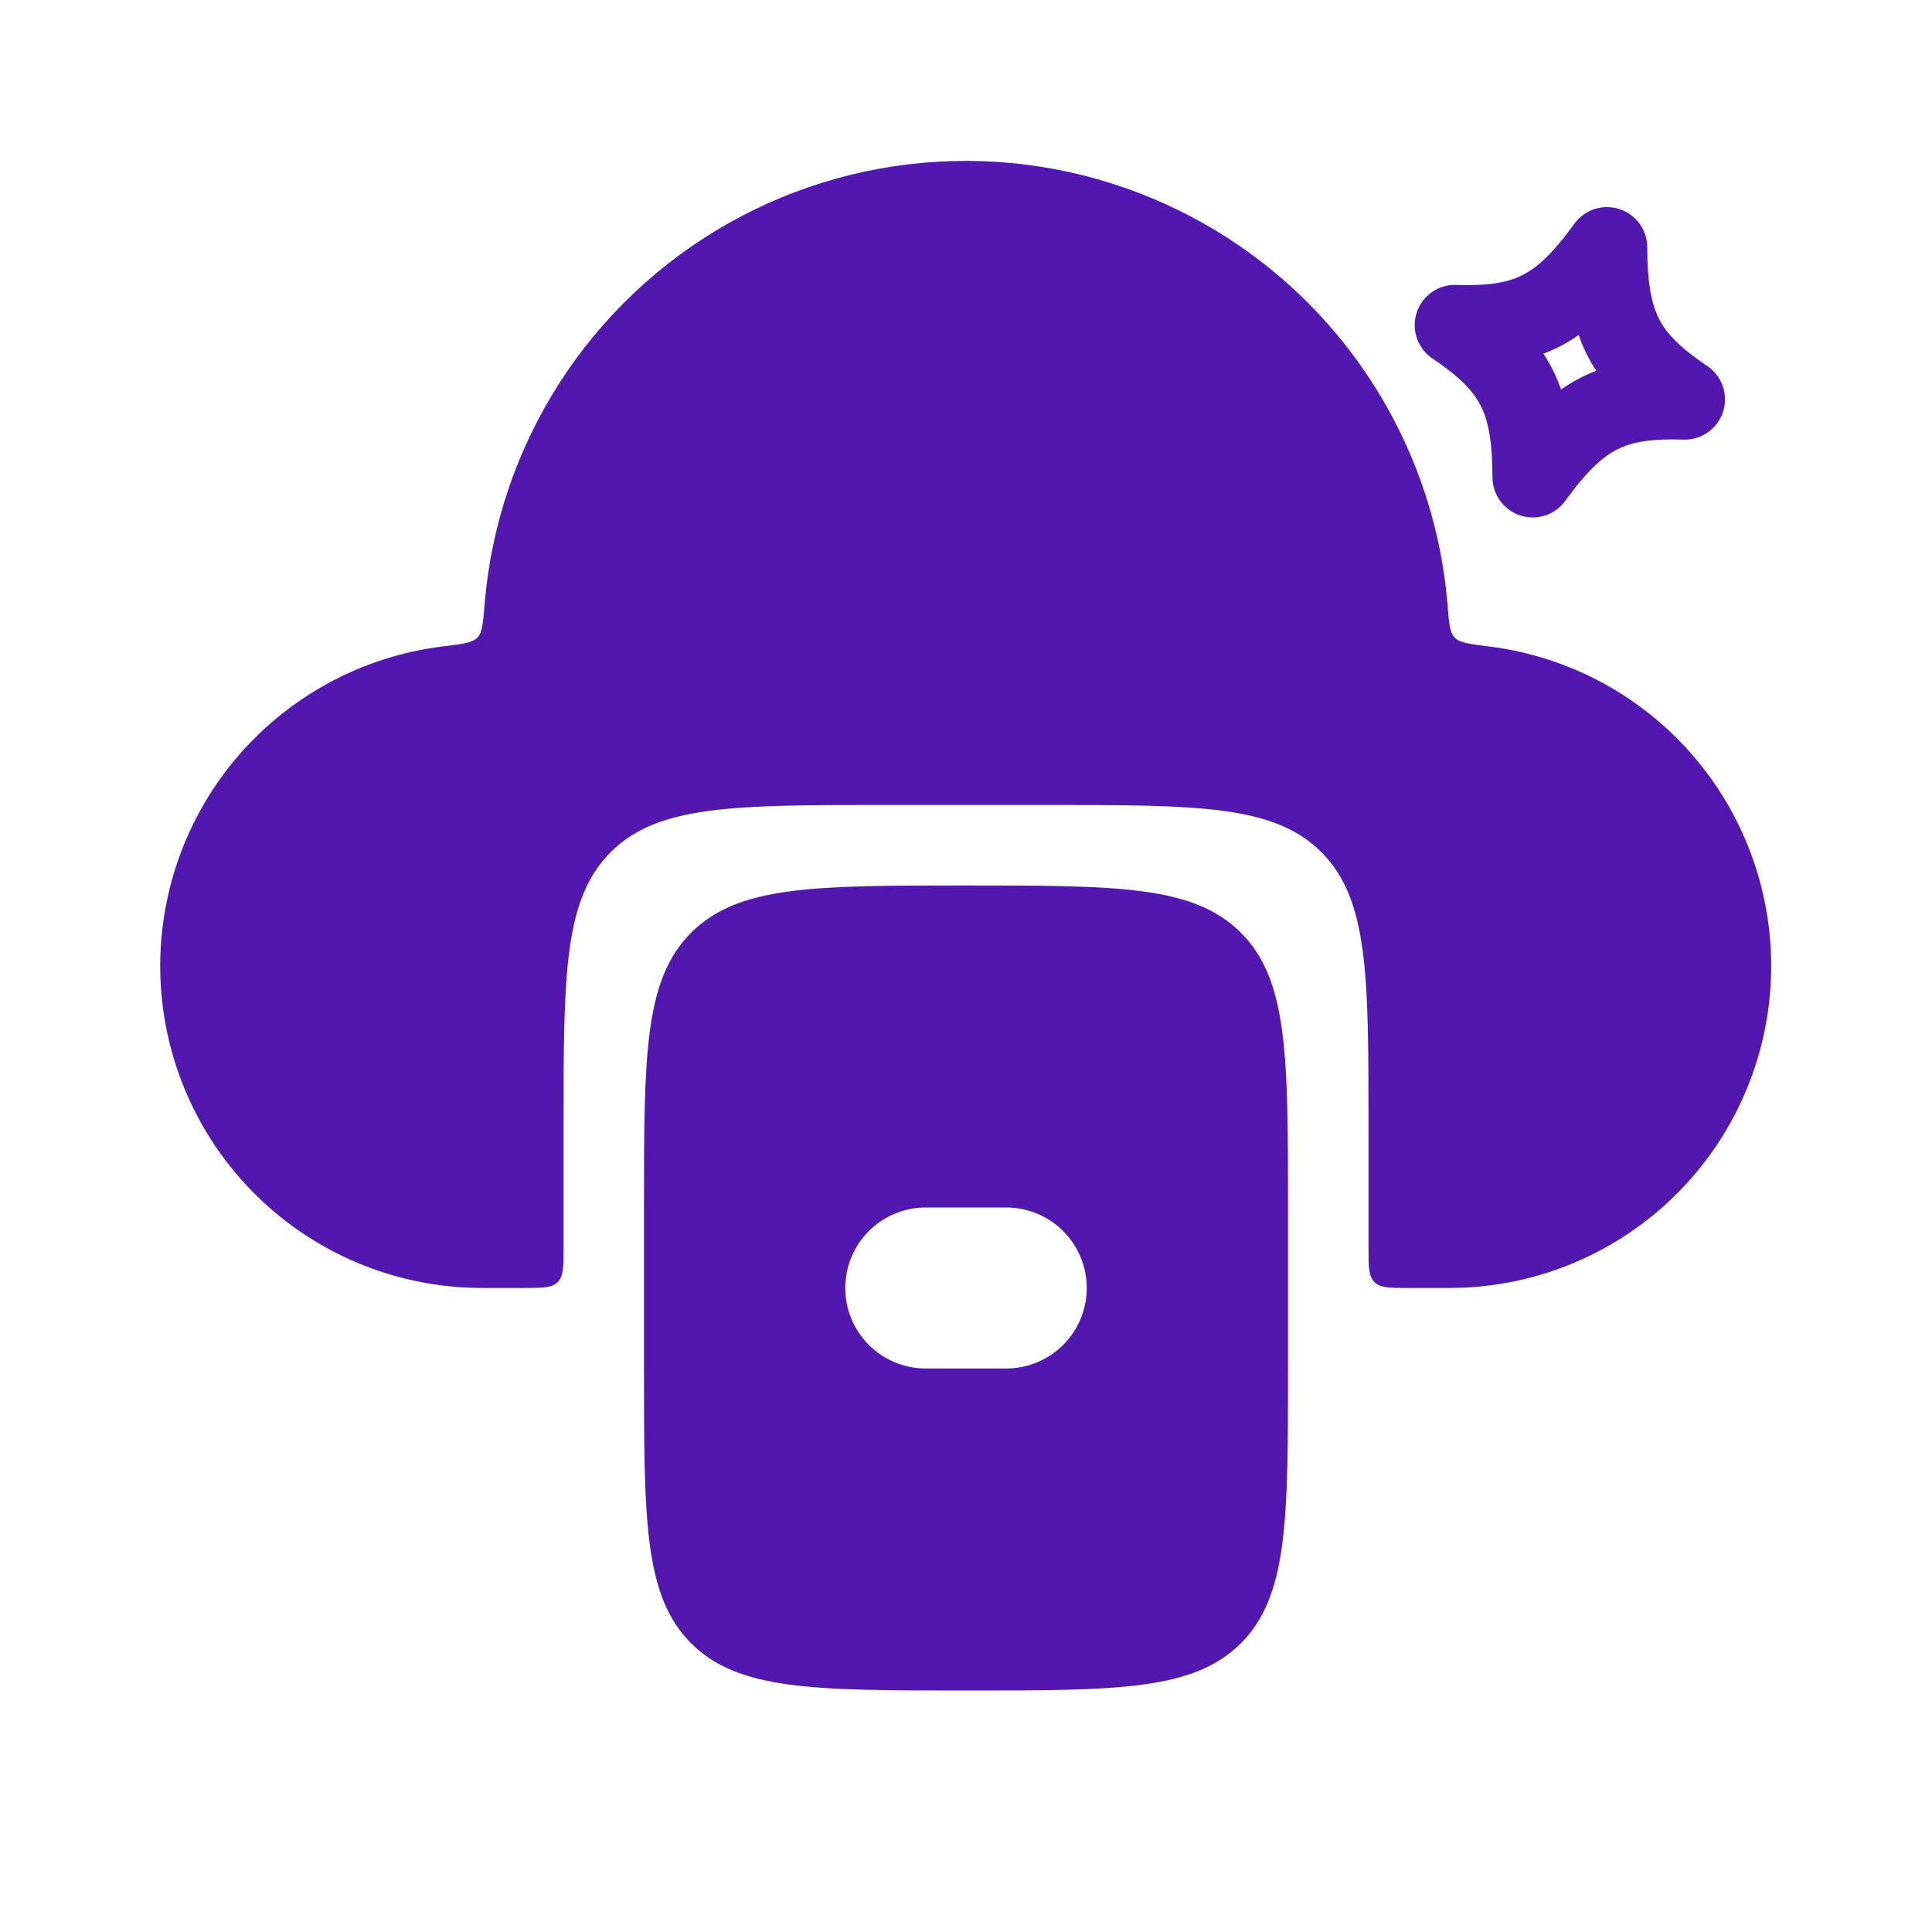
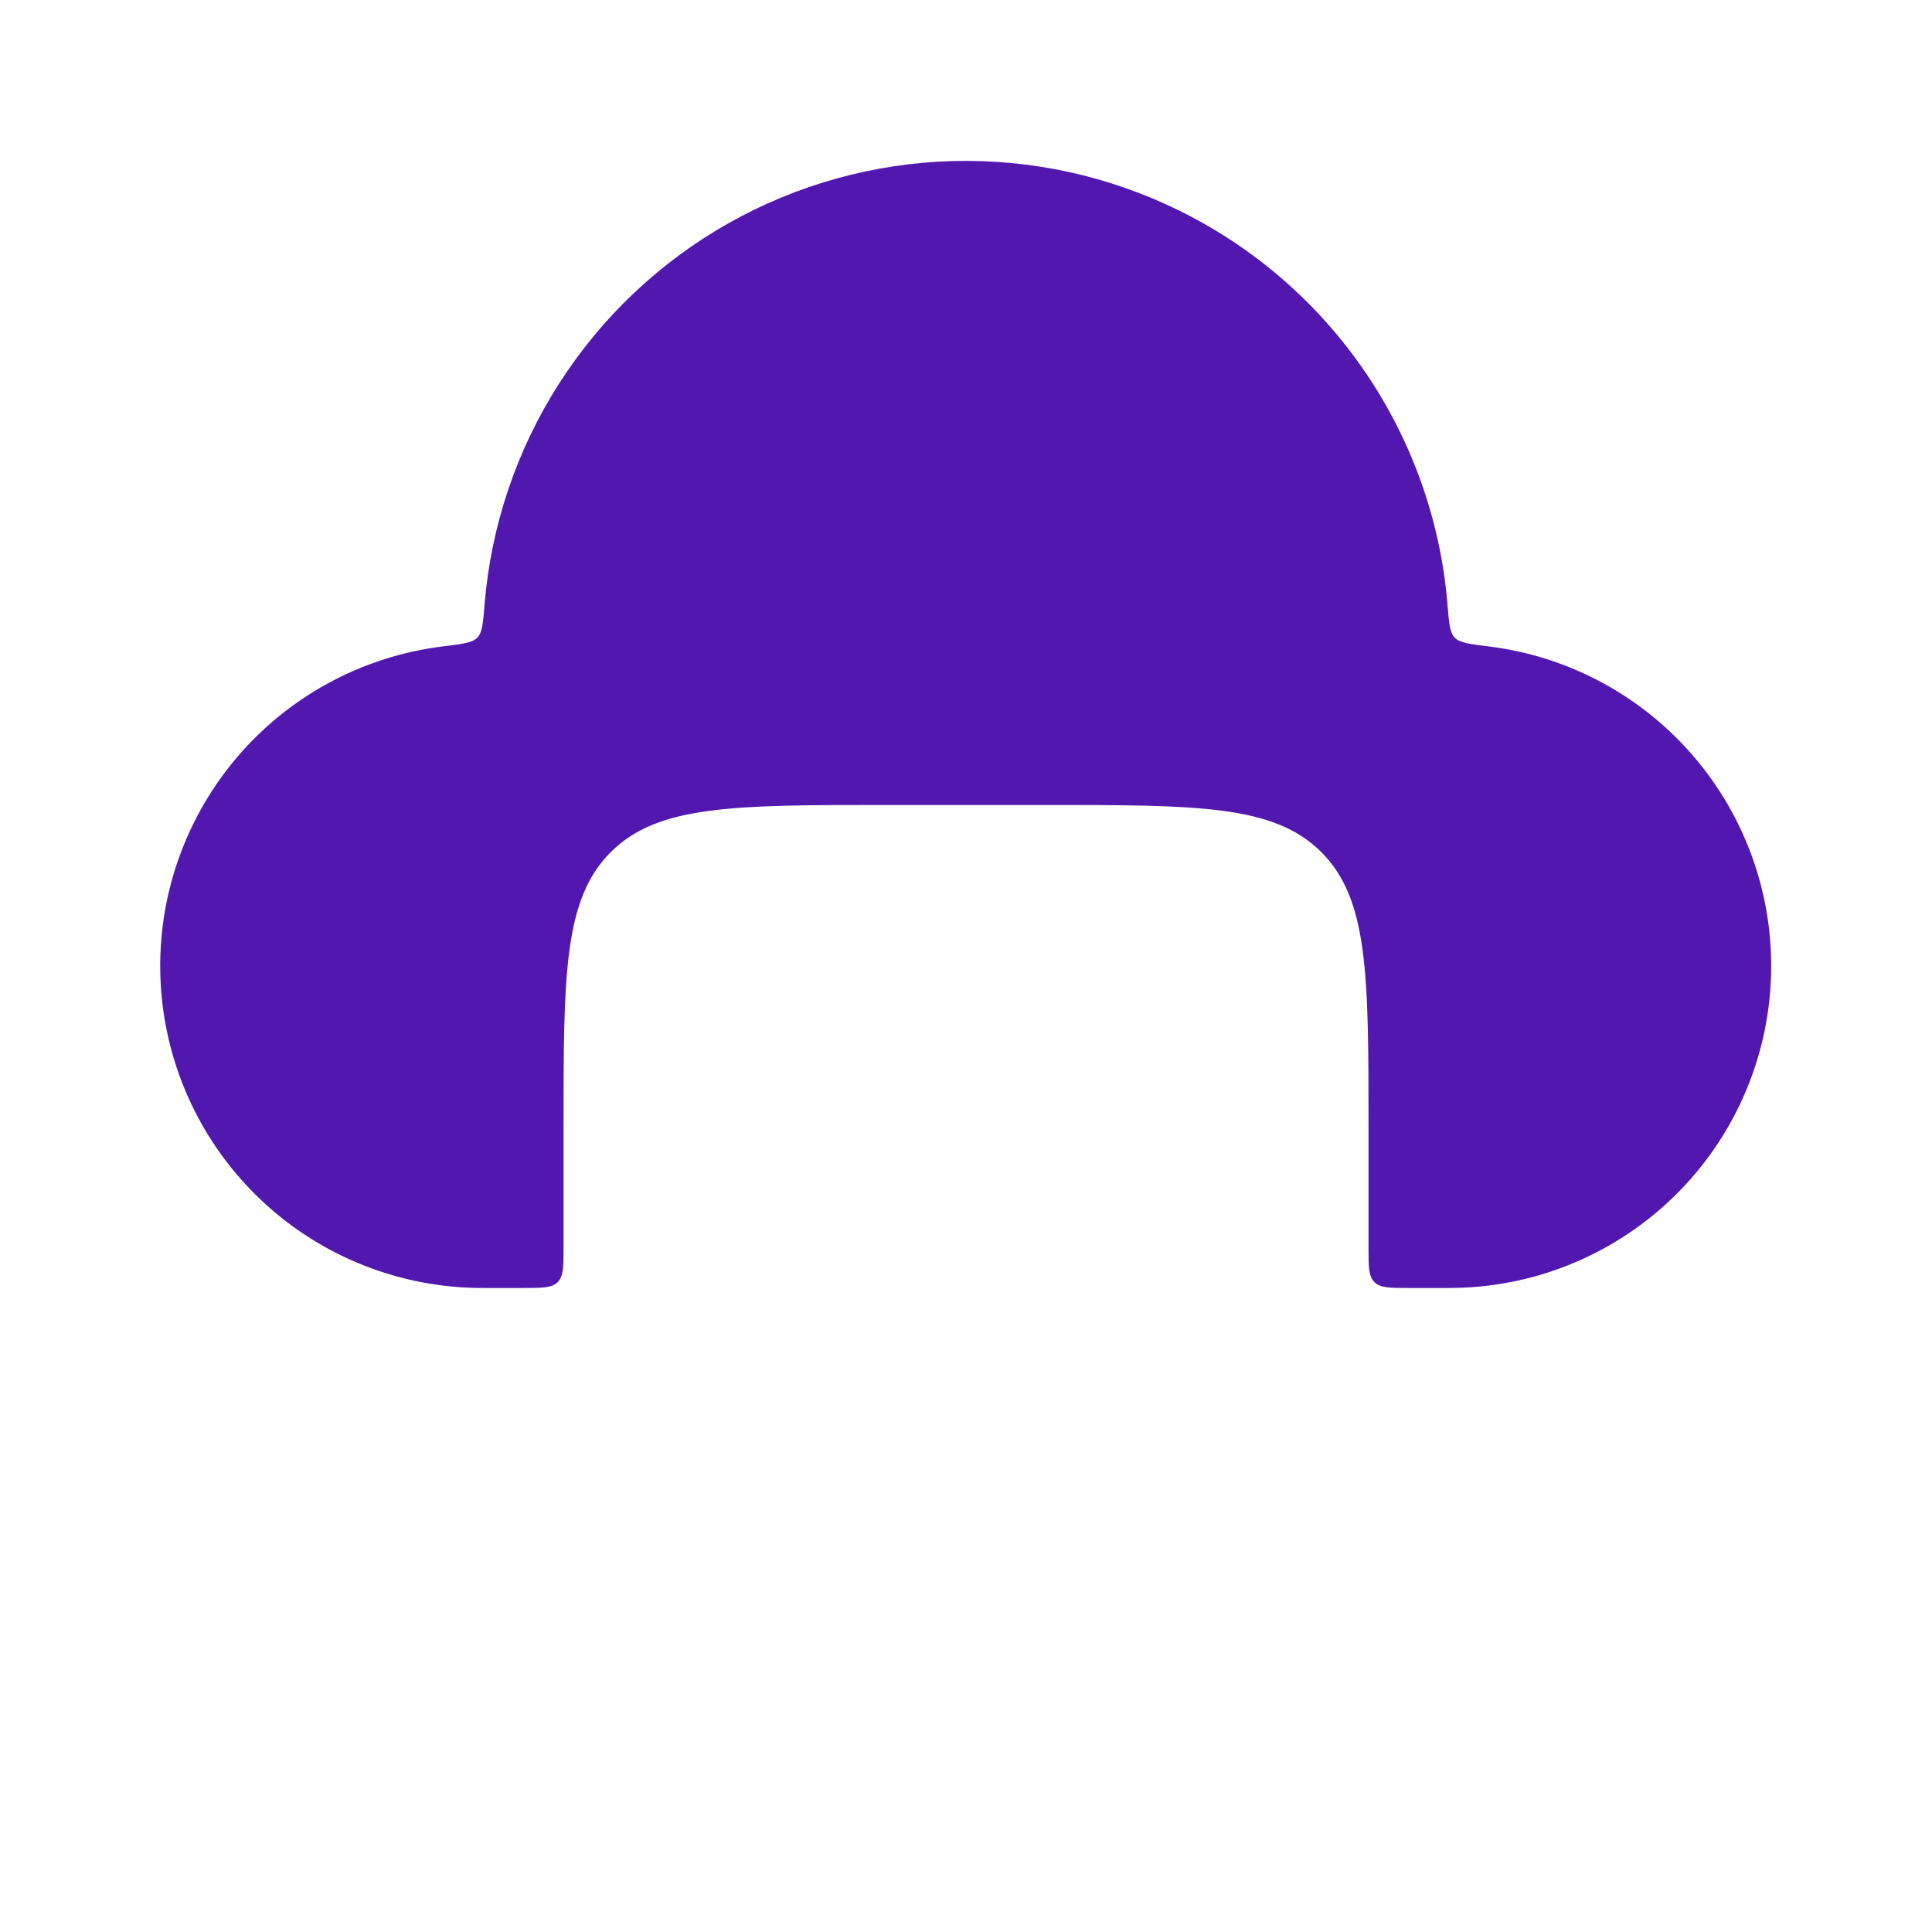
<svg xmlns="http://www.w3.org/2000/svg" width="64" height="64" viewBox="0 0 64 64" fill="none">
  <path d="M47.948 20C47.998 20.634 48.025 20.952 48.188 21.122C48.353 21.293 48.678 21.336 49.332 21.416C52.025 21.753 54.489 23.105 56.22 25.195C57.952 27.285 58.822 29.957 58.652 32.666C58.482 35.376 57.286 37.918 55.307 39.776C53.328 41.634 50.715 42.668 48.001 42.666H46.668C46.038 42.666 45.724 42.666 45.529 42.472C45.334 42.277 45.334 41.962 45.334 41.333V37.333C45.334 32.304 45.334 29.792 43.772 28.229C42.209 26.666 39.697 26.666 34.668 26.666H29.334C24.305 26.666 21.793 26.666 20.23 28.229C18.668 29.792 18.668 32.304 18.668 37.333V41.333C18.668 41.962 18.668 42.277 18.473 42.472C18.278 42.666 17.964 42.666 17.334 42.666H16.001C13.283 42.673 10.664 41.642 8.681 39.784C6.697 37.925 5.498 35.379 5.328 32.666C5.158 29.953 6.031 27.278 7.767 25.186C9.503 23.095 11.972 21.745 14.67 21.413C15.324 21.333 15.649 21.293 15.814 21.122C15.977 20.952 16.004 20.634 16.054 20.002C16.27 17.403 17.117 14.897 18.524 12.7C19.93 10.504 21.852 8.685 24.122 7.401C26.392 6.117 28.941 5.408 31.548 5.336C34.155 5.263 36.74 5.829 39.078 6.984C41.553 8.204 43.67 10.045 45.224 12.325C46.778 14.606 47.718 17.25 47.948 20Z" fill="#5217AF" />
-   <path d="M55.809 13.23C53.4 13.15 52.289 13.718 50.773 15.807C50.767 13.226 50.198 12.115 48.197 10.77C50.606 10.851 51.718 10.283 53.233 8.194C53.24 10.775 53.809 11.886 55.809 13.23Z" stroke="#5217AF" stroke-width="2.667" stroke-linejoin="round" />
-   <path fill-rule="evenodd" clip-rule="evenodd" d="M22.896 30.896C21.333 32.459 21.333 34.971 21.333 40V45.333C21.333 50.363 21.333 52.875 22.896 54.437C24.459 56 26.971 56 32 56C37.029 56 39.541 56 41.104 54.437C42.667 52.875 42.667 50.363 42.667 45.333V40C42.667 34.971 42.667 32.459 41.104 30.896C39.541 29.333 37.029 29.333 32 29.333C26.971 29.333 24.459 29.333 22.896 30.896ZM30.667 40C29.959 40 29.281 40.281 28.781 40.781C28.281 41.281 28 41.959 28 42.667C28 43.374 28.281 44.052 28.781 44.552C29.281 45.052 29.959 45.333 30.667 45.333H33.333C34.041 45.333 34.719 45.052 35.219 44.552C35.719 44.052 36 43.374 36 42.667C36 41.959 35.719 41.281 35.219 40.781C34.719 40.281 34.041 40 33.333 40H30.667Z" fill="#5217AF" />
</svg>